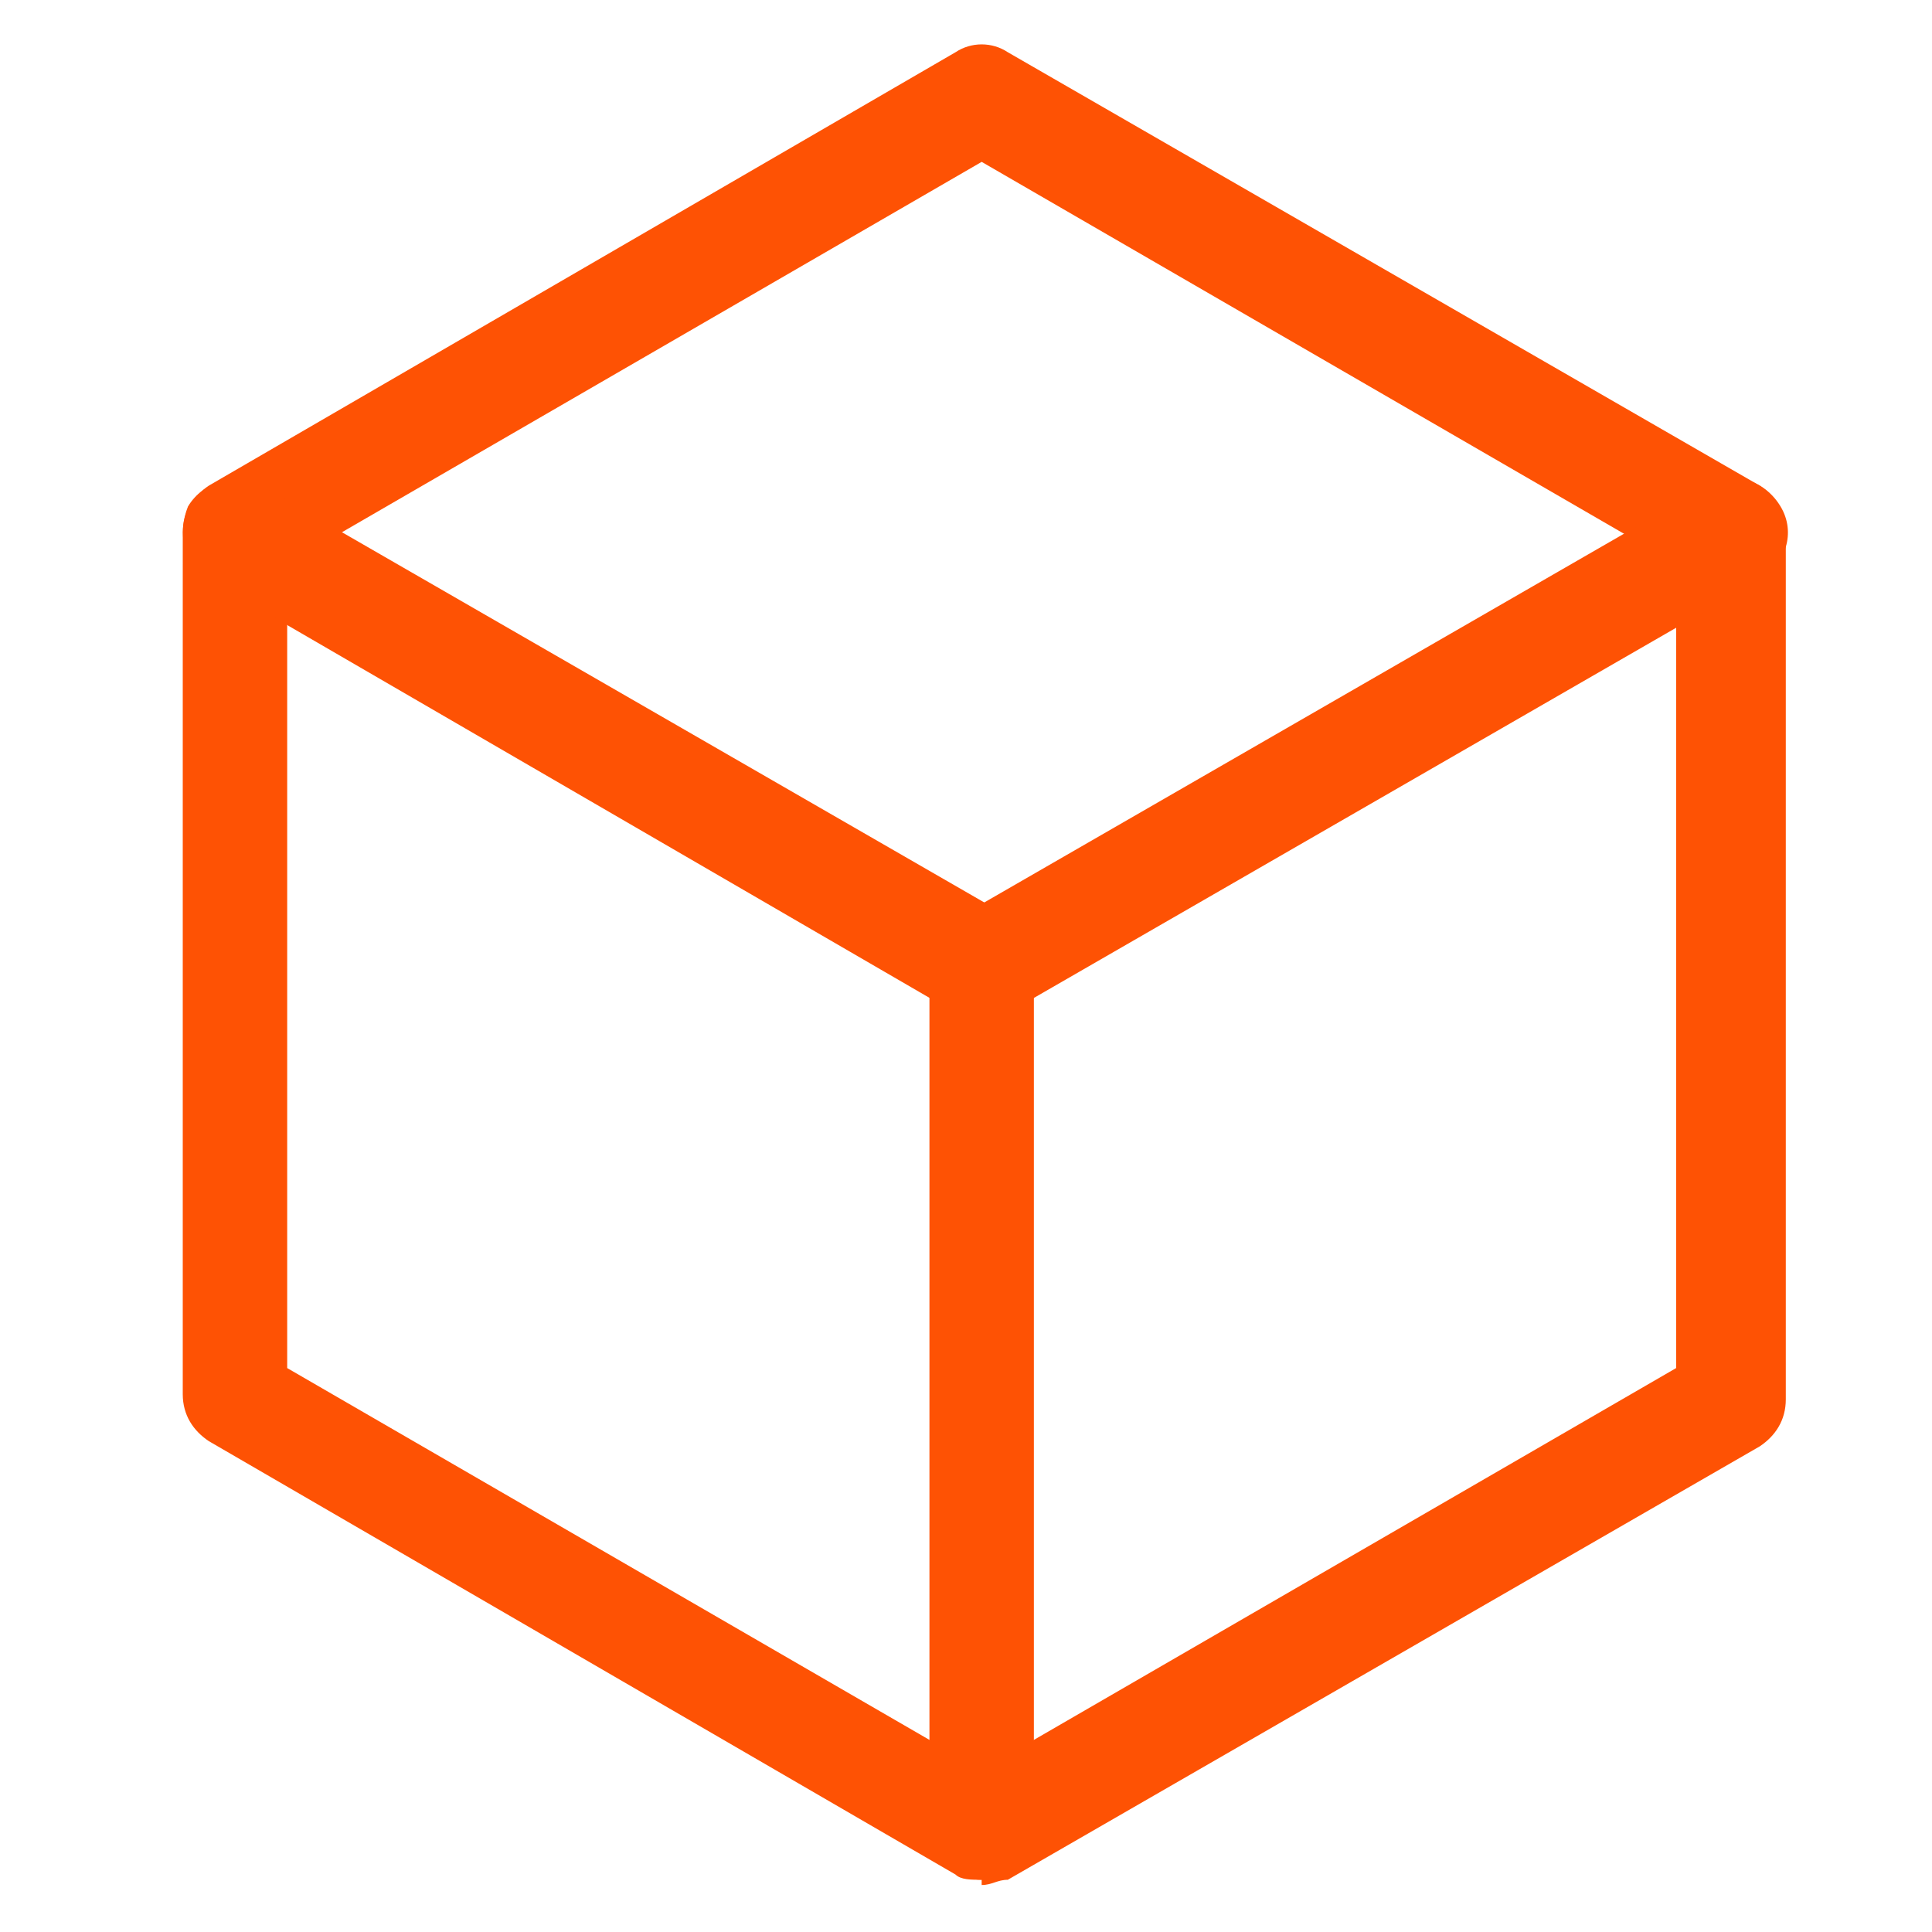
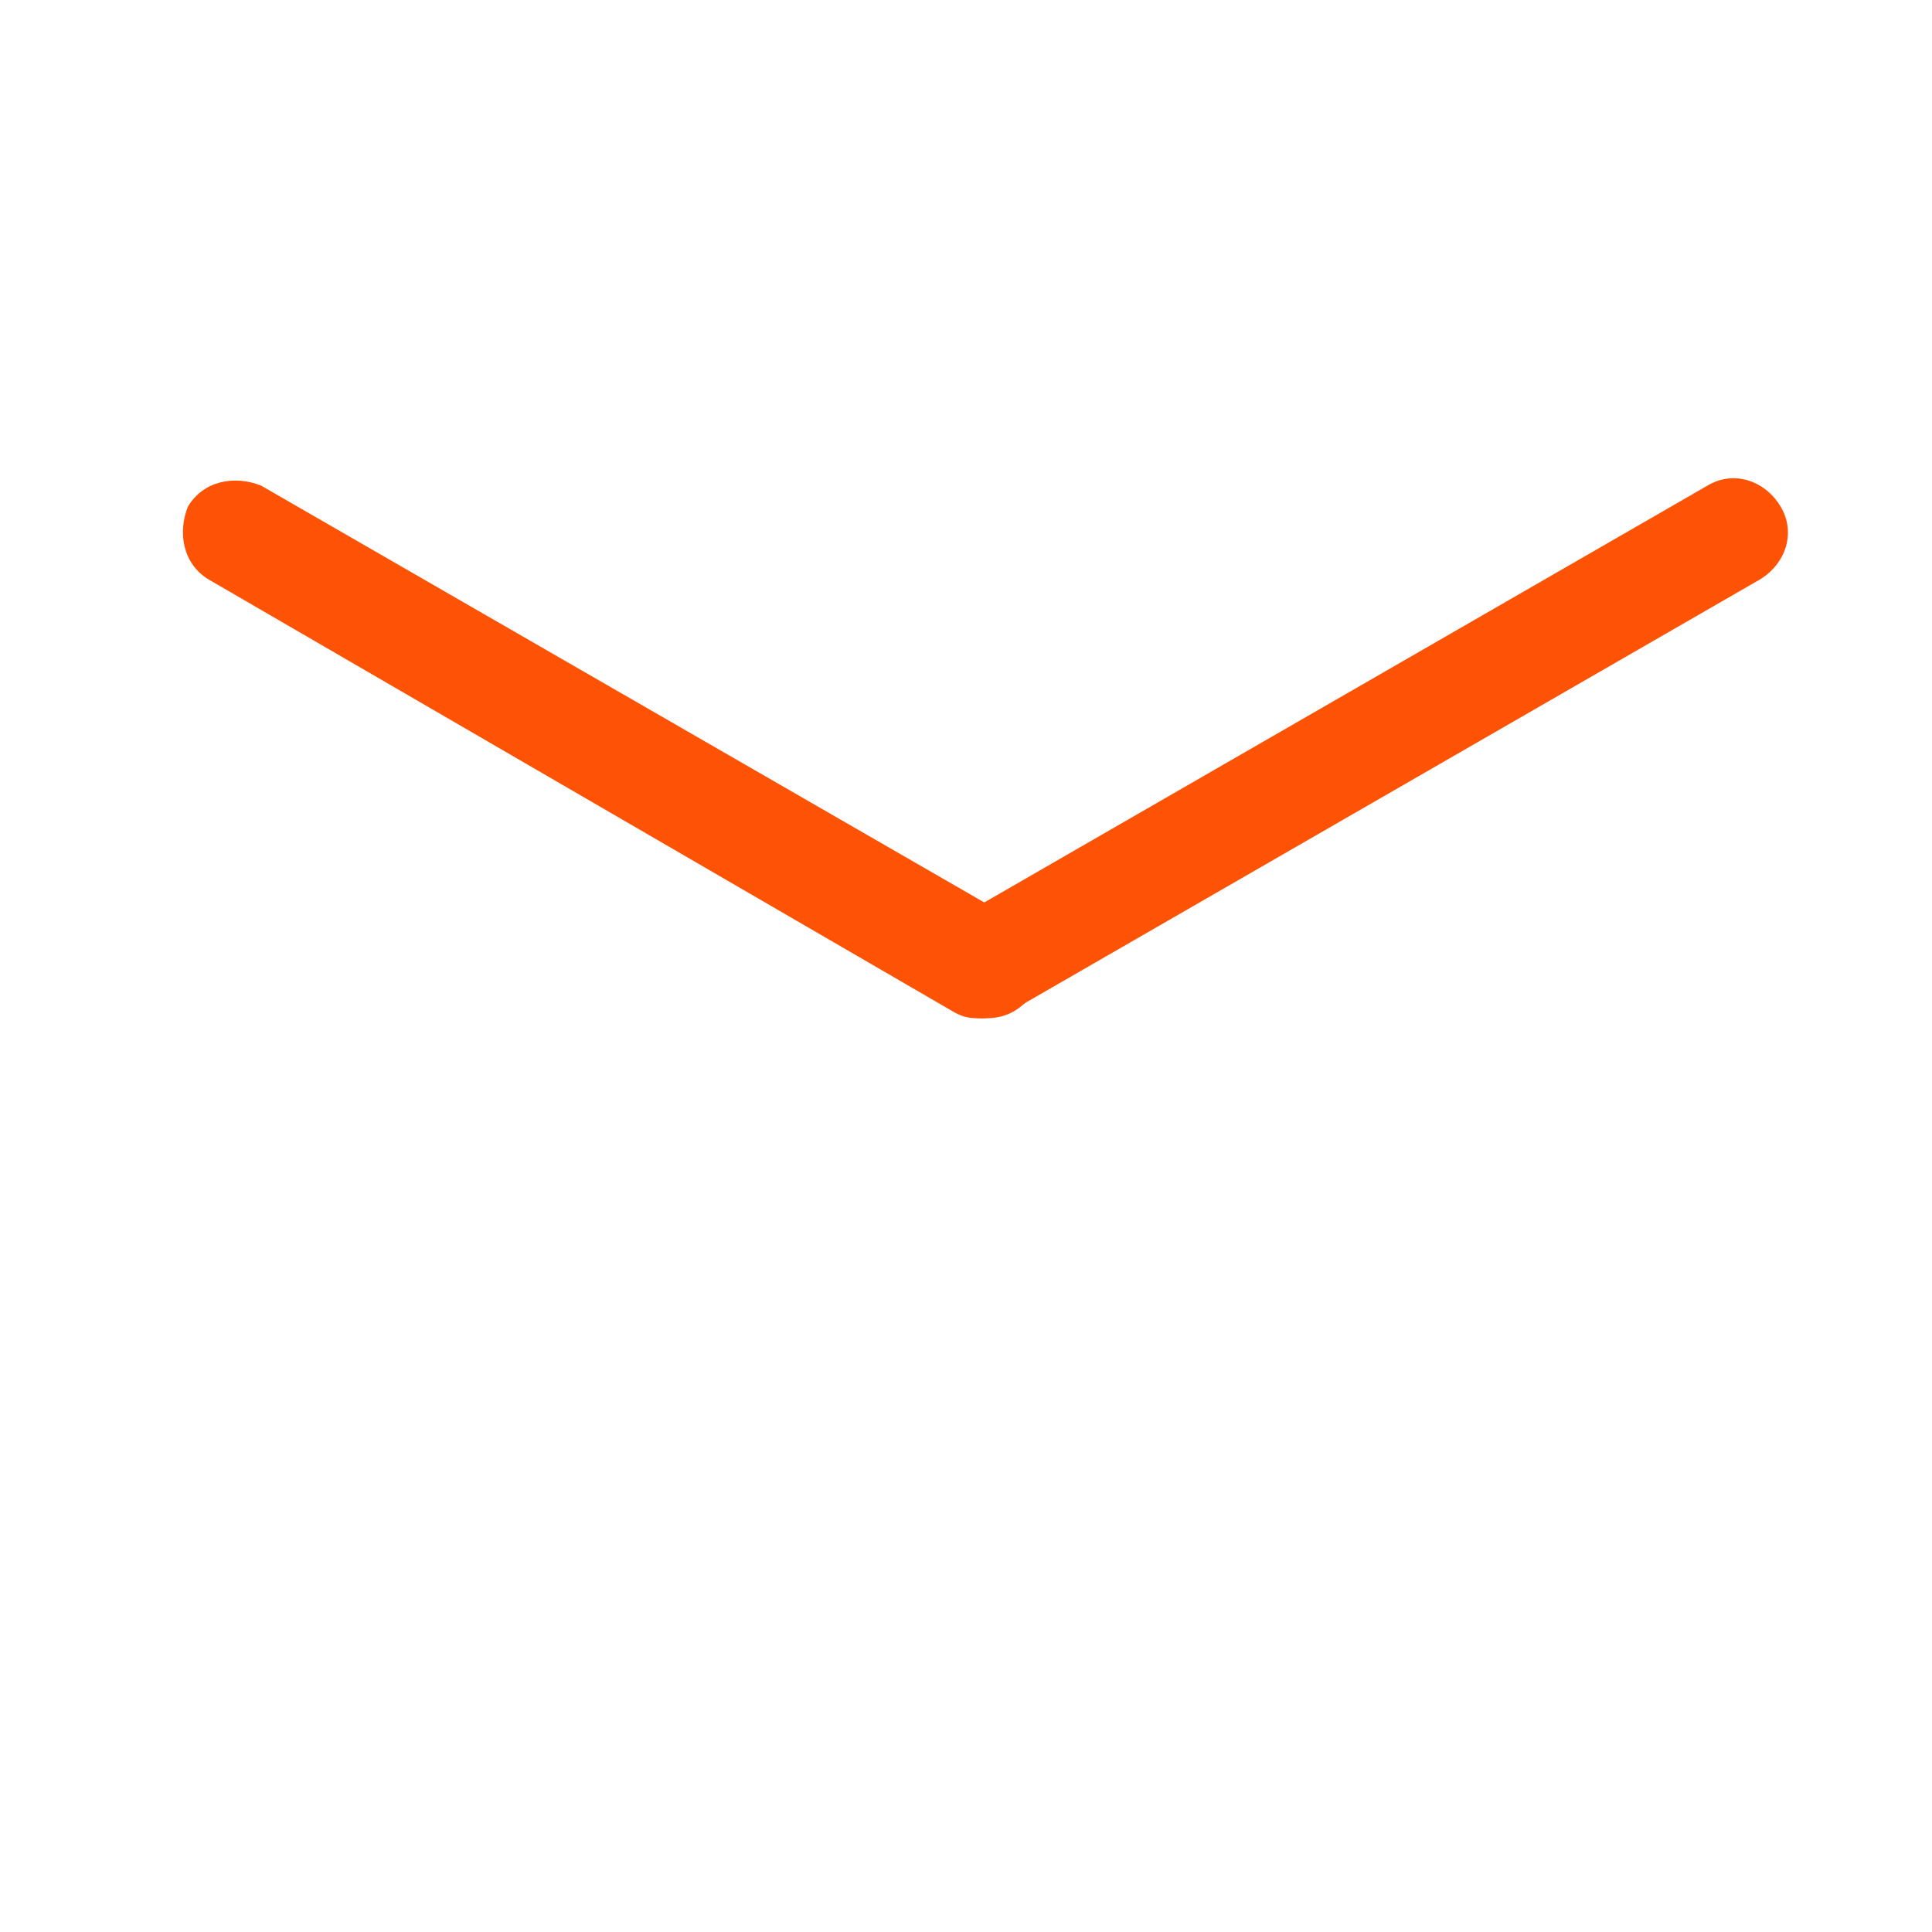
<svg xmlns="http://www.w3.org/2000/svg" id="Layer_1" version="1.1" viewBox="0 0 37 37">
  <defs>
    <style>
      .st0 {
        fill: #fe5204;
      }
    </style>
  </defs>
-   <path class="st0" d="M18.8,36c-.2,0-.4,0-.5-.1L4,27.6c-.3-.2-.5-.5-.5-.9V10.2c0-.4.2-.7.5-.9L18.3,1c.3-.2.7-.2,1,0l14.4,8.3c.3.2.5.5.5.9v16.6c0,.4-.2.7-.5.9l-14.4,8.3c-.2,0-.3.1-.5.1ZM5.5,26.2l13.3,7.7,13.3-7.7v-15.4l-13.3-7.7-13.3,7.7v15.4h0Z" />
-   <path class="st0" d="M18.8,36c-.6,0-1-.5-1-1v-16.6c0-.6.5-1,1-1s1,.5,1,1v16.6c0,.6-.5,1-1,1Z" />
  <path class="st0" d="M18.8,19.5c-.2,0-.3,0-.5-.1L4,11.1c-.5-.3-.6-.9-.4-1.4.3-.5.9-.6,1.4-.4l14.4,8.3c.5.3.6.9.4,1.4-.2.3-.5.5-.9.5Z" />
-   <path class="st0" d="M18.8,19.5c-.4,0-.7-.2-.9-.5-.3-.5-.1-1.1.4-1.4l14.4-8.3c.5-.3,1.1-.1,1.4.4.3.5.1,1.1-.4,1.4l-14.4,8.3c-.2,0-.3.1-.5.1Z" />
+   <path class="st0" d="M18.8,19.5c-.4,0-.7-.2-.9-.5-.3-.5-.1-1.1.4-1.4l14.4-8.3c.5-.3,1.1-.1,1.4.4.3.5.1,1.1-.4,1.4l-14.4,8.3c-.2,0-.3.1-.5.1" />
</svg>